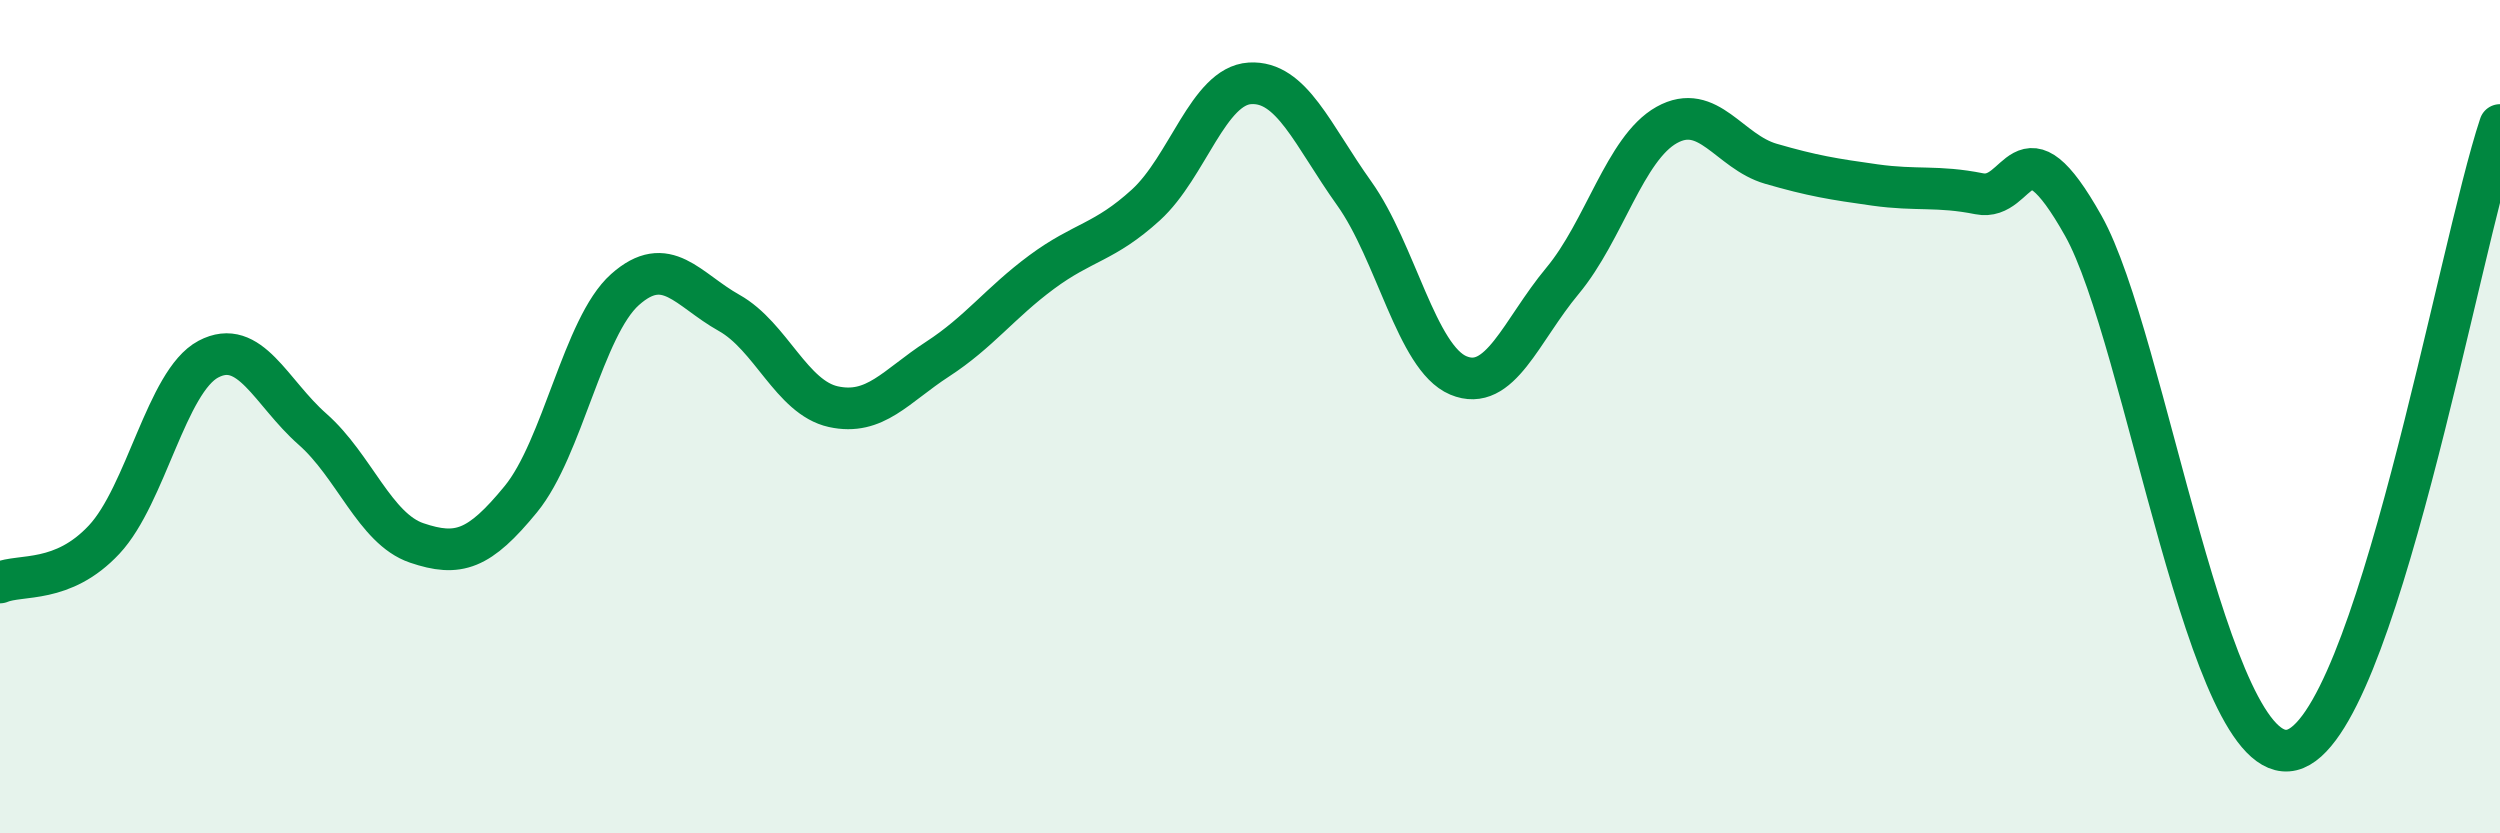
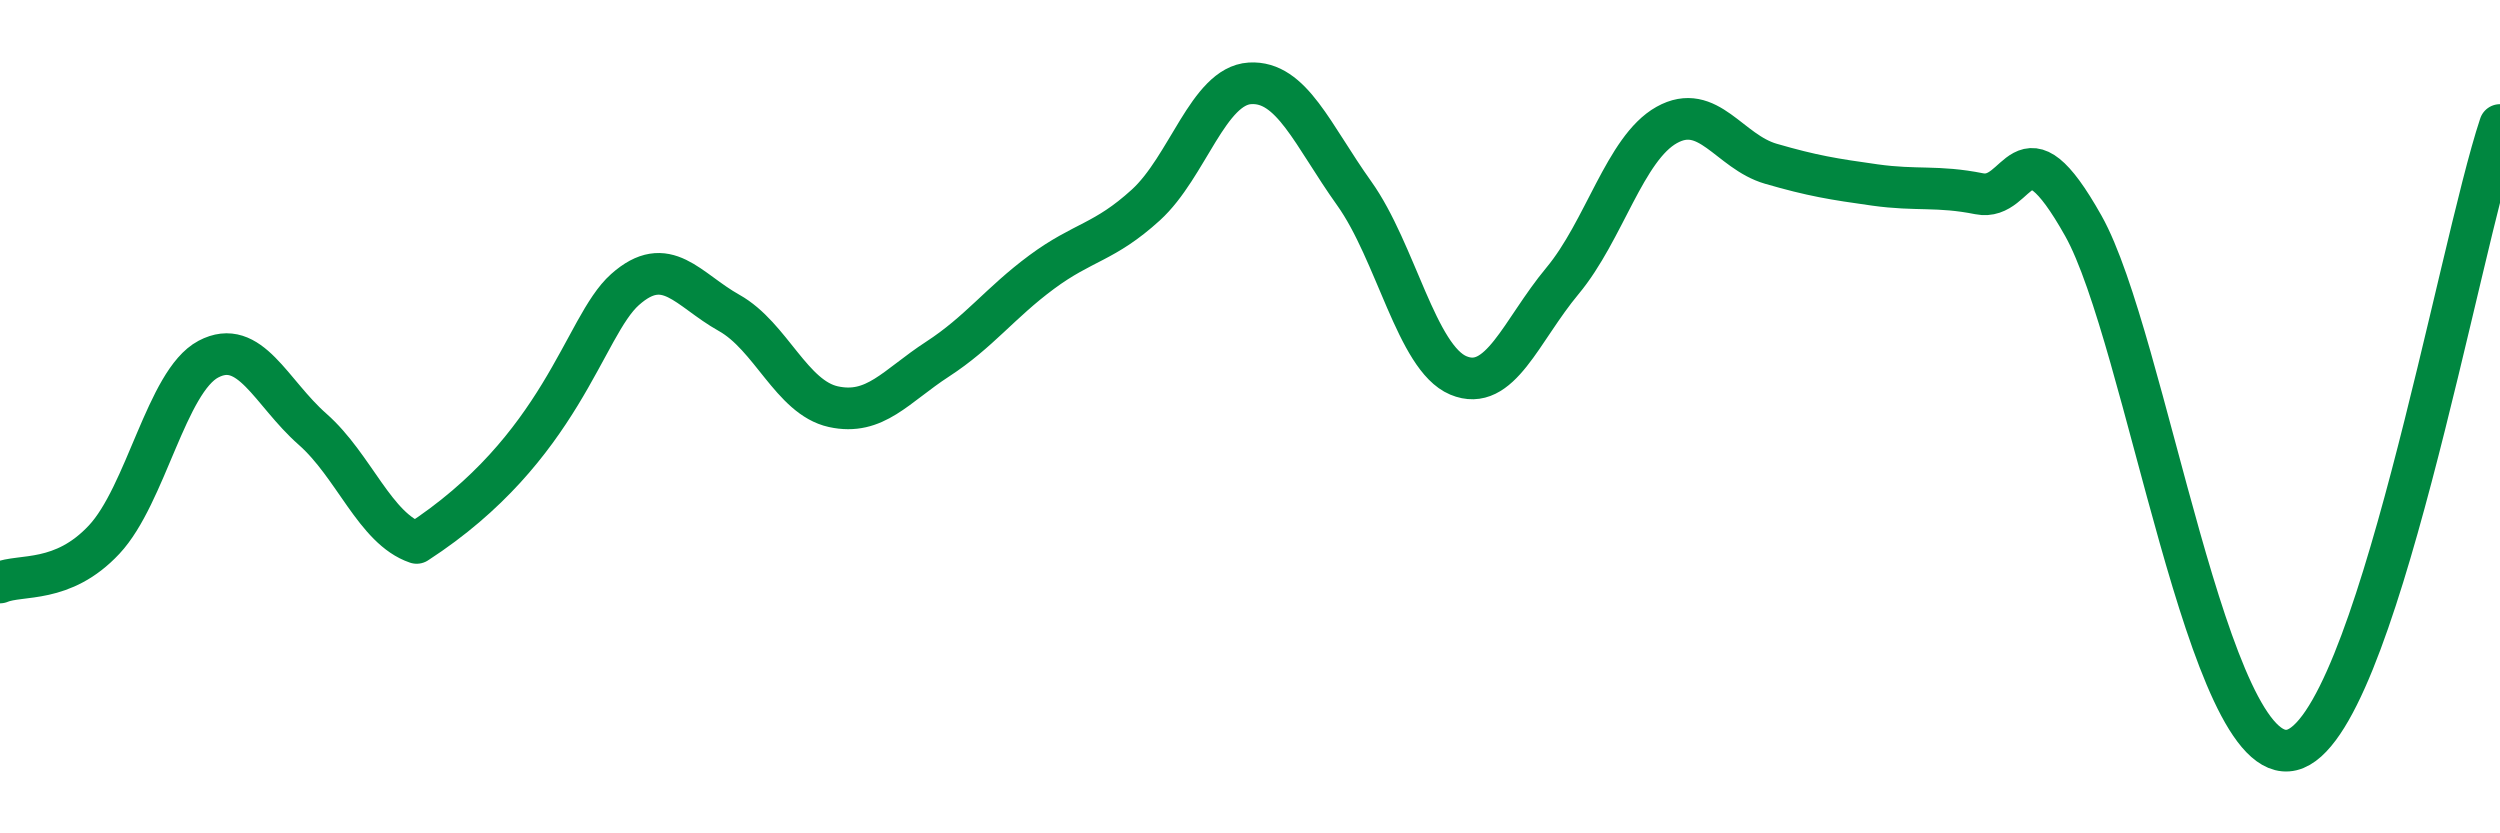
<svg xmlns="http://www.w3.org/2000/svg" width="60" height="20" viewBox="0 0 60 20">
-   <path d="M 0,13.98 C 0.5,13.77 1.5,14.02 2.5,12.95 C 3.5,11.88 4,9.15 5,8.62 C 6,8.09 6.5,9.42 7.5,10.3 C 8.5,11.18 9,12.69 10,13.03 C 11,13.37 11.5,13.2 12.5,11.98 C 13.5,10.76 14,7.84 15,6.95 C 16,6.06 16.5,6.95 17.5,7.51 C 18.5,8.07 19,9.54 20,9.76 C 21,9.98 21.5,9.27 22.5,8.62 C 23.5,7.97 24,7.27 25,6.53 C 26,5.79 26.5,5.83 27.5,4.92 C 28.5,4.01 29,2.06 30,2 C 31,1.94 31.5,3.24 32.5,4.64 C 33.5,6.04 34,8.59 35,9.01 C 36,9.43 36.5,7.94 37.5,6.74 C 38.5,5.54 39,3.56 40,3 C 41,2.44 41.5,3.64 42.5,3.93 C 43.5,4.22 44,4.3 45,4.44 C 46,4.58 46.5,4.45 47.5,4.65 C 48.5,4.85 48.5,2.75 50,5.42 C 51.5,8.09 53,18.48 55,18 C 57,17.52 59,6 60,3L60 20L0 20Z" fill="#008740" opacity="0.1" stroke-linecap="round" stroke-linejoin="round" />
-   <path d="M 0,13.98 C 0.5,13.77 1.5,14.02 2.5,12.95 C 3.5,11.88 4,9.15 5,8.62 C 6,8.09 6.5,9.42 7.5,10.3 C 8.5,11.18 9,12.69 10,13.03 C 11,13.37 11.5,13.2 12.5,11.98 C 13.5,10.76 14,7.84 15,6.95 C 16,6.06 16.5,6.95 17.5,7.51 C 18.5,8.07 19,9.54 20,9.76 C 21,9.98 21.5,9.27 22.5,8.62 C 23.5,7.97 24,7.27 25,6.53 C 26,5.79 26.5,5.83 27.5,4.92 C 28.5,4.01 29,2.06 30,2 C 31,1.94 31.5,3.24 32.5,4.64 C 33.5,6.04 34,8.59 35,9.01 C 36,9.43 36.5,7.94 37.5,6.74 C 38.5,5.54 39,3.56 40,3 C 41,2.44 41.5,3.64 42.5,3.93 C 43.5,4.22 44,4.3 45,4.44 C 46,4.58 46.5,4.45 47.5,4.65 C 48.5,4.85 48.5,2.75 50,5.42 C 51.5,8.09 53,18.48 55,18 C 57,17.52 59,6 60,3" stroke="#008740" stroke-width="1" fill="none" stroke-linecap="round" stroke-linejoin="round" />
+   <path d="M 0,13.98 C 0.5,13.77 1.5,14.02 2.5,12.95 C 3.5,11.88 4,9.15 5,8.62 C 6,8.09 6.5,9.42 7.5,10.3 C 8.5,11.18 9,12.69 10,13.03 C 13.5,10.76 14,7.84 15,6.95 C 16,6.06 16.5,6.95 17.5,7.51 C 18.5,8.07 19,9.54 20,9.76 C 21,9.98 21.5,9.27 22.5,8.62 C 23.5,7.97 24,7.27 25,6.53 C 26,5.79 26.5,5.83 27.5,4.92 C 28.5,4.01 29,2.06 30,2 C 31,1.94 31.5,3.24 32.5,4.64 C 33.5,6.04 34,8.59 35,9.01 C 36,9.43 36.5,7.94 37.5,6.74 C 38.5,5.54 39,3.56 40,3 C 41,2.44 41.5,3.64 42.5,3.93 C 43.5,4.22 44,4.3 45,4.44 C 46,4.58 46.5,4.45 47.5,4.65 C 48.5,4.85 48.5,2.75 50,5.42 C 51.5,8.09 53,18.48 55,18 C 57,17.52 59,6 60,3" stroke="#008740" stroke-width="1" fill="none" stroke-linecap="round" stroke-linejoin="round" />
</svg>